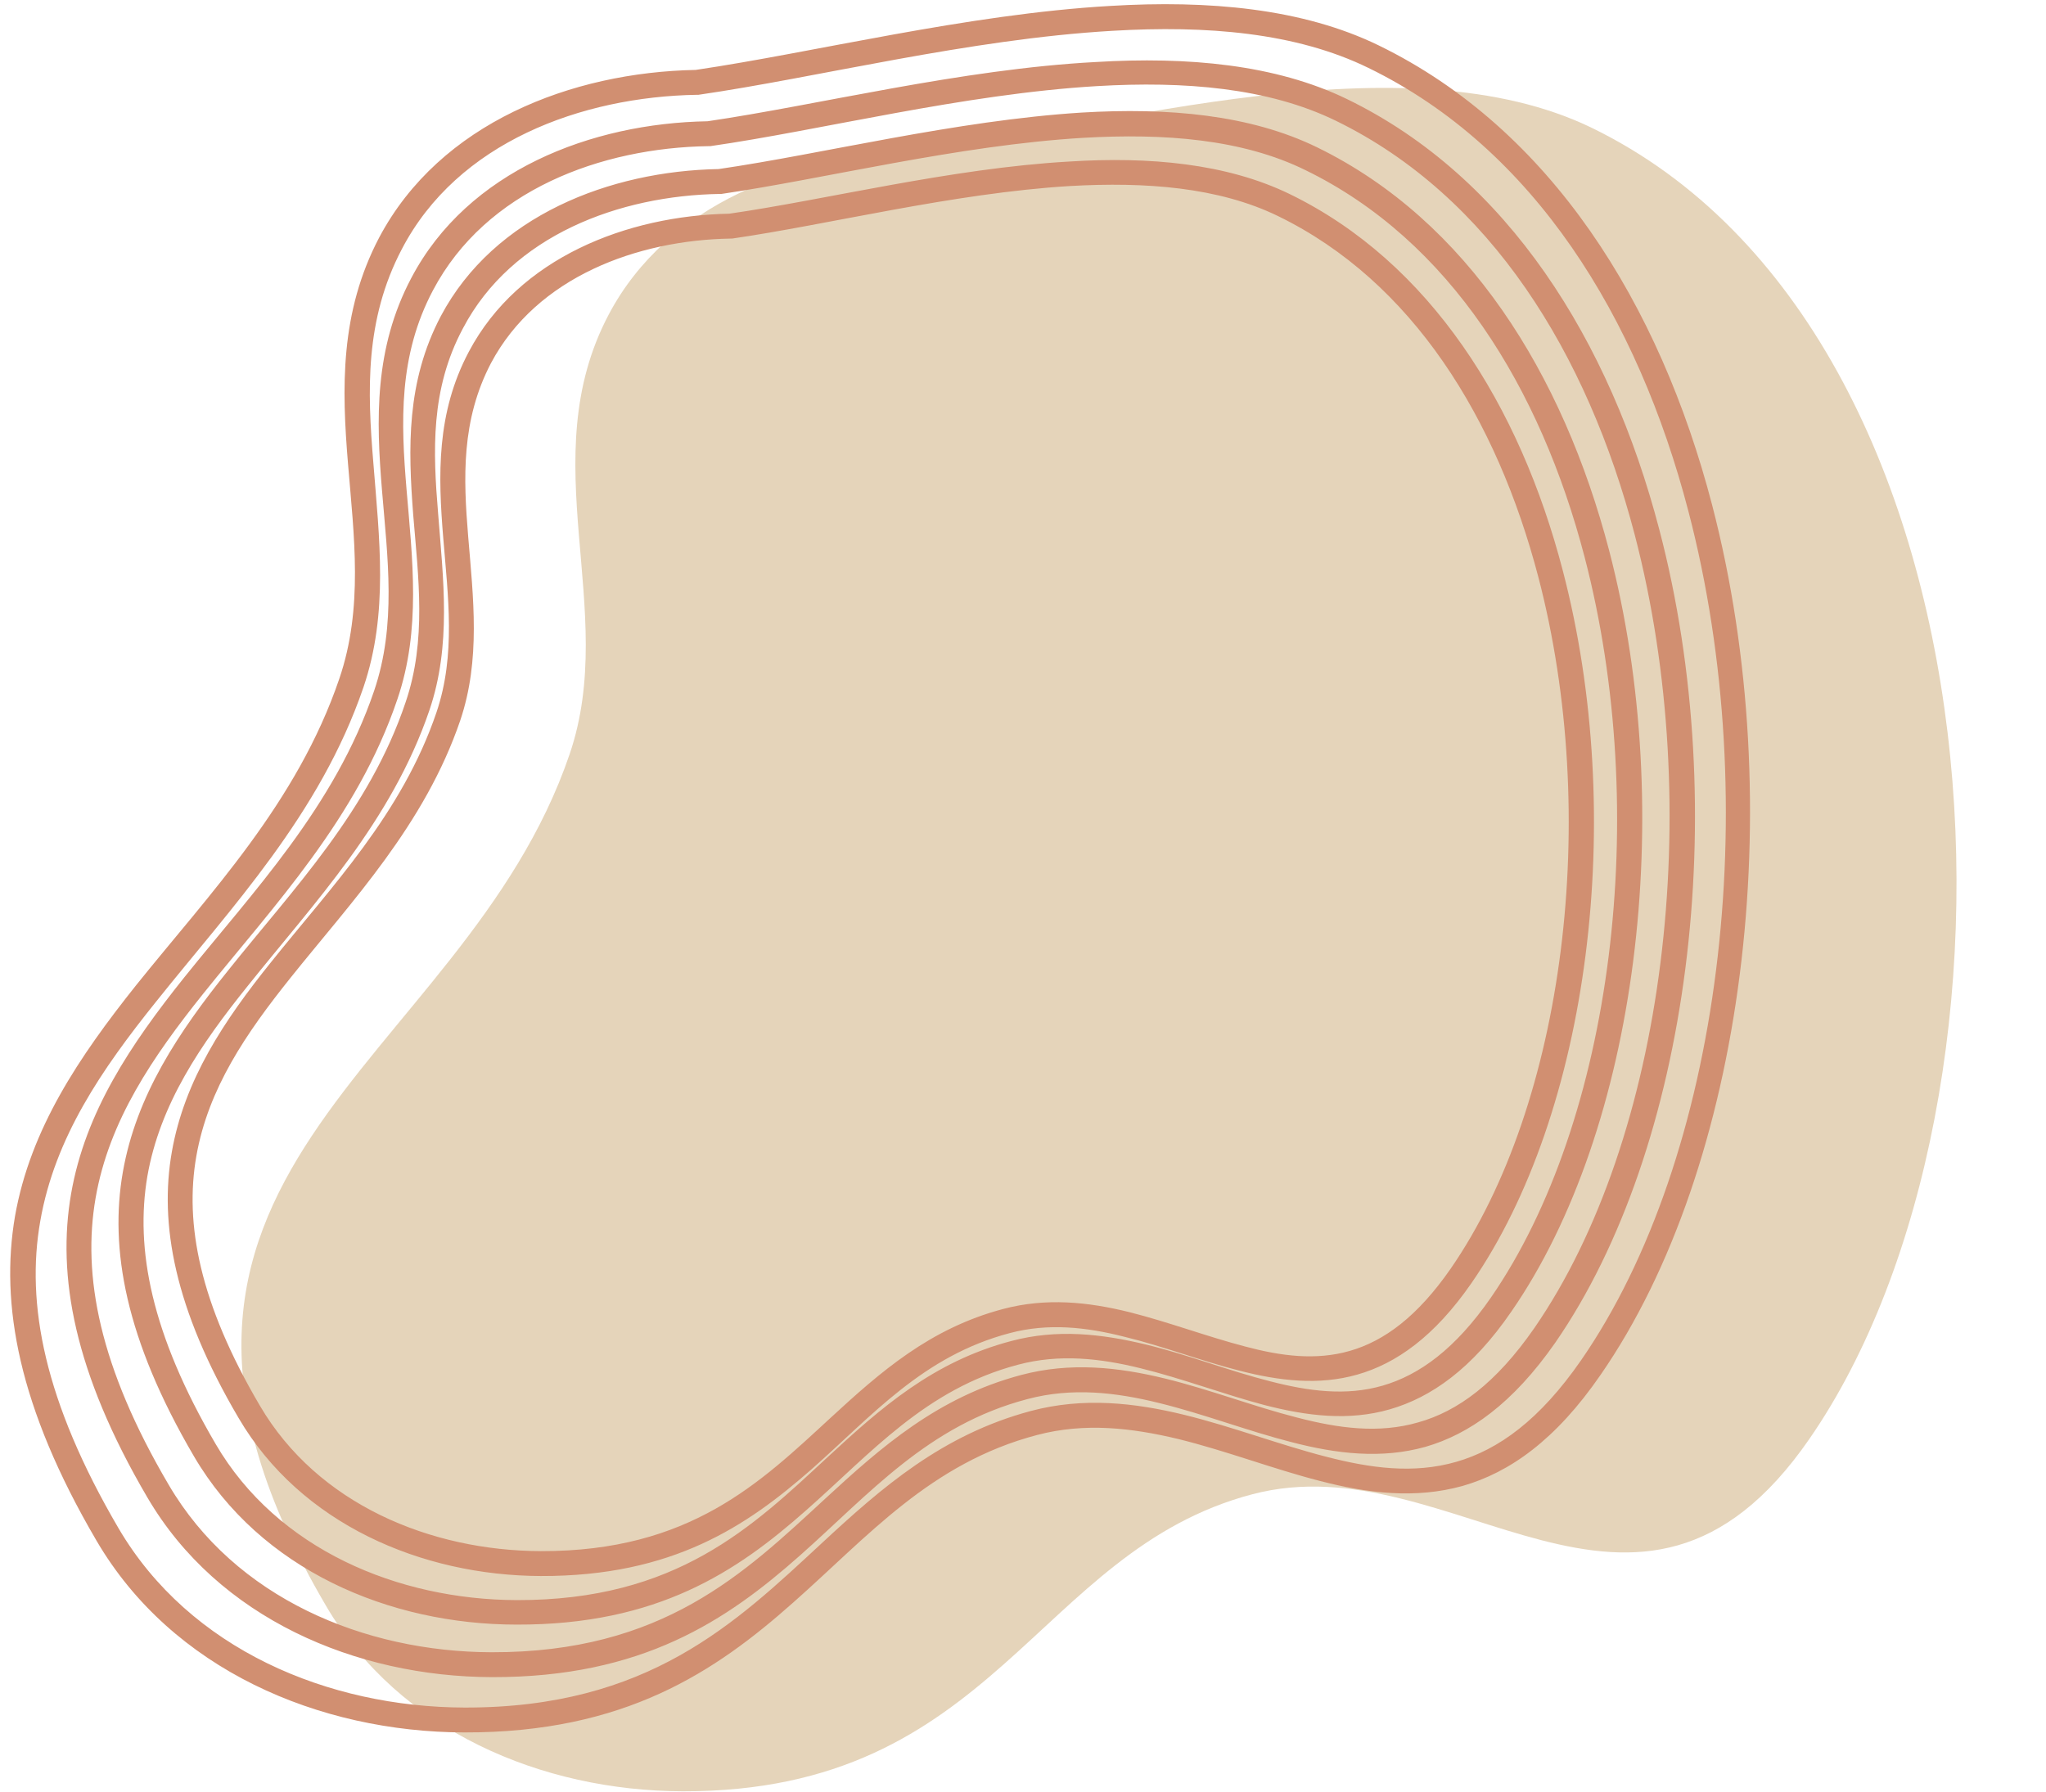
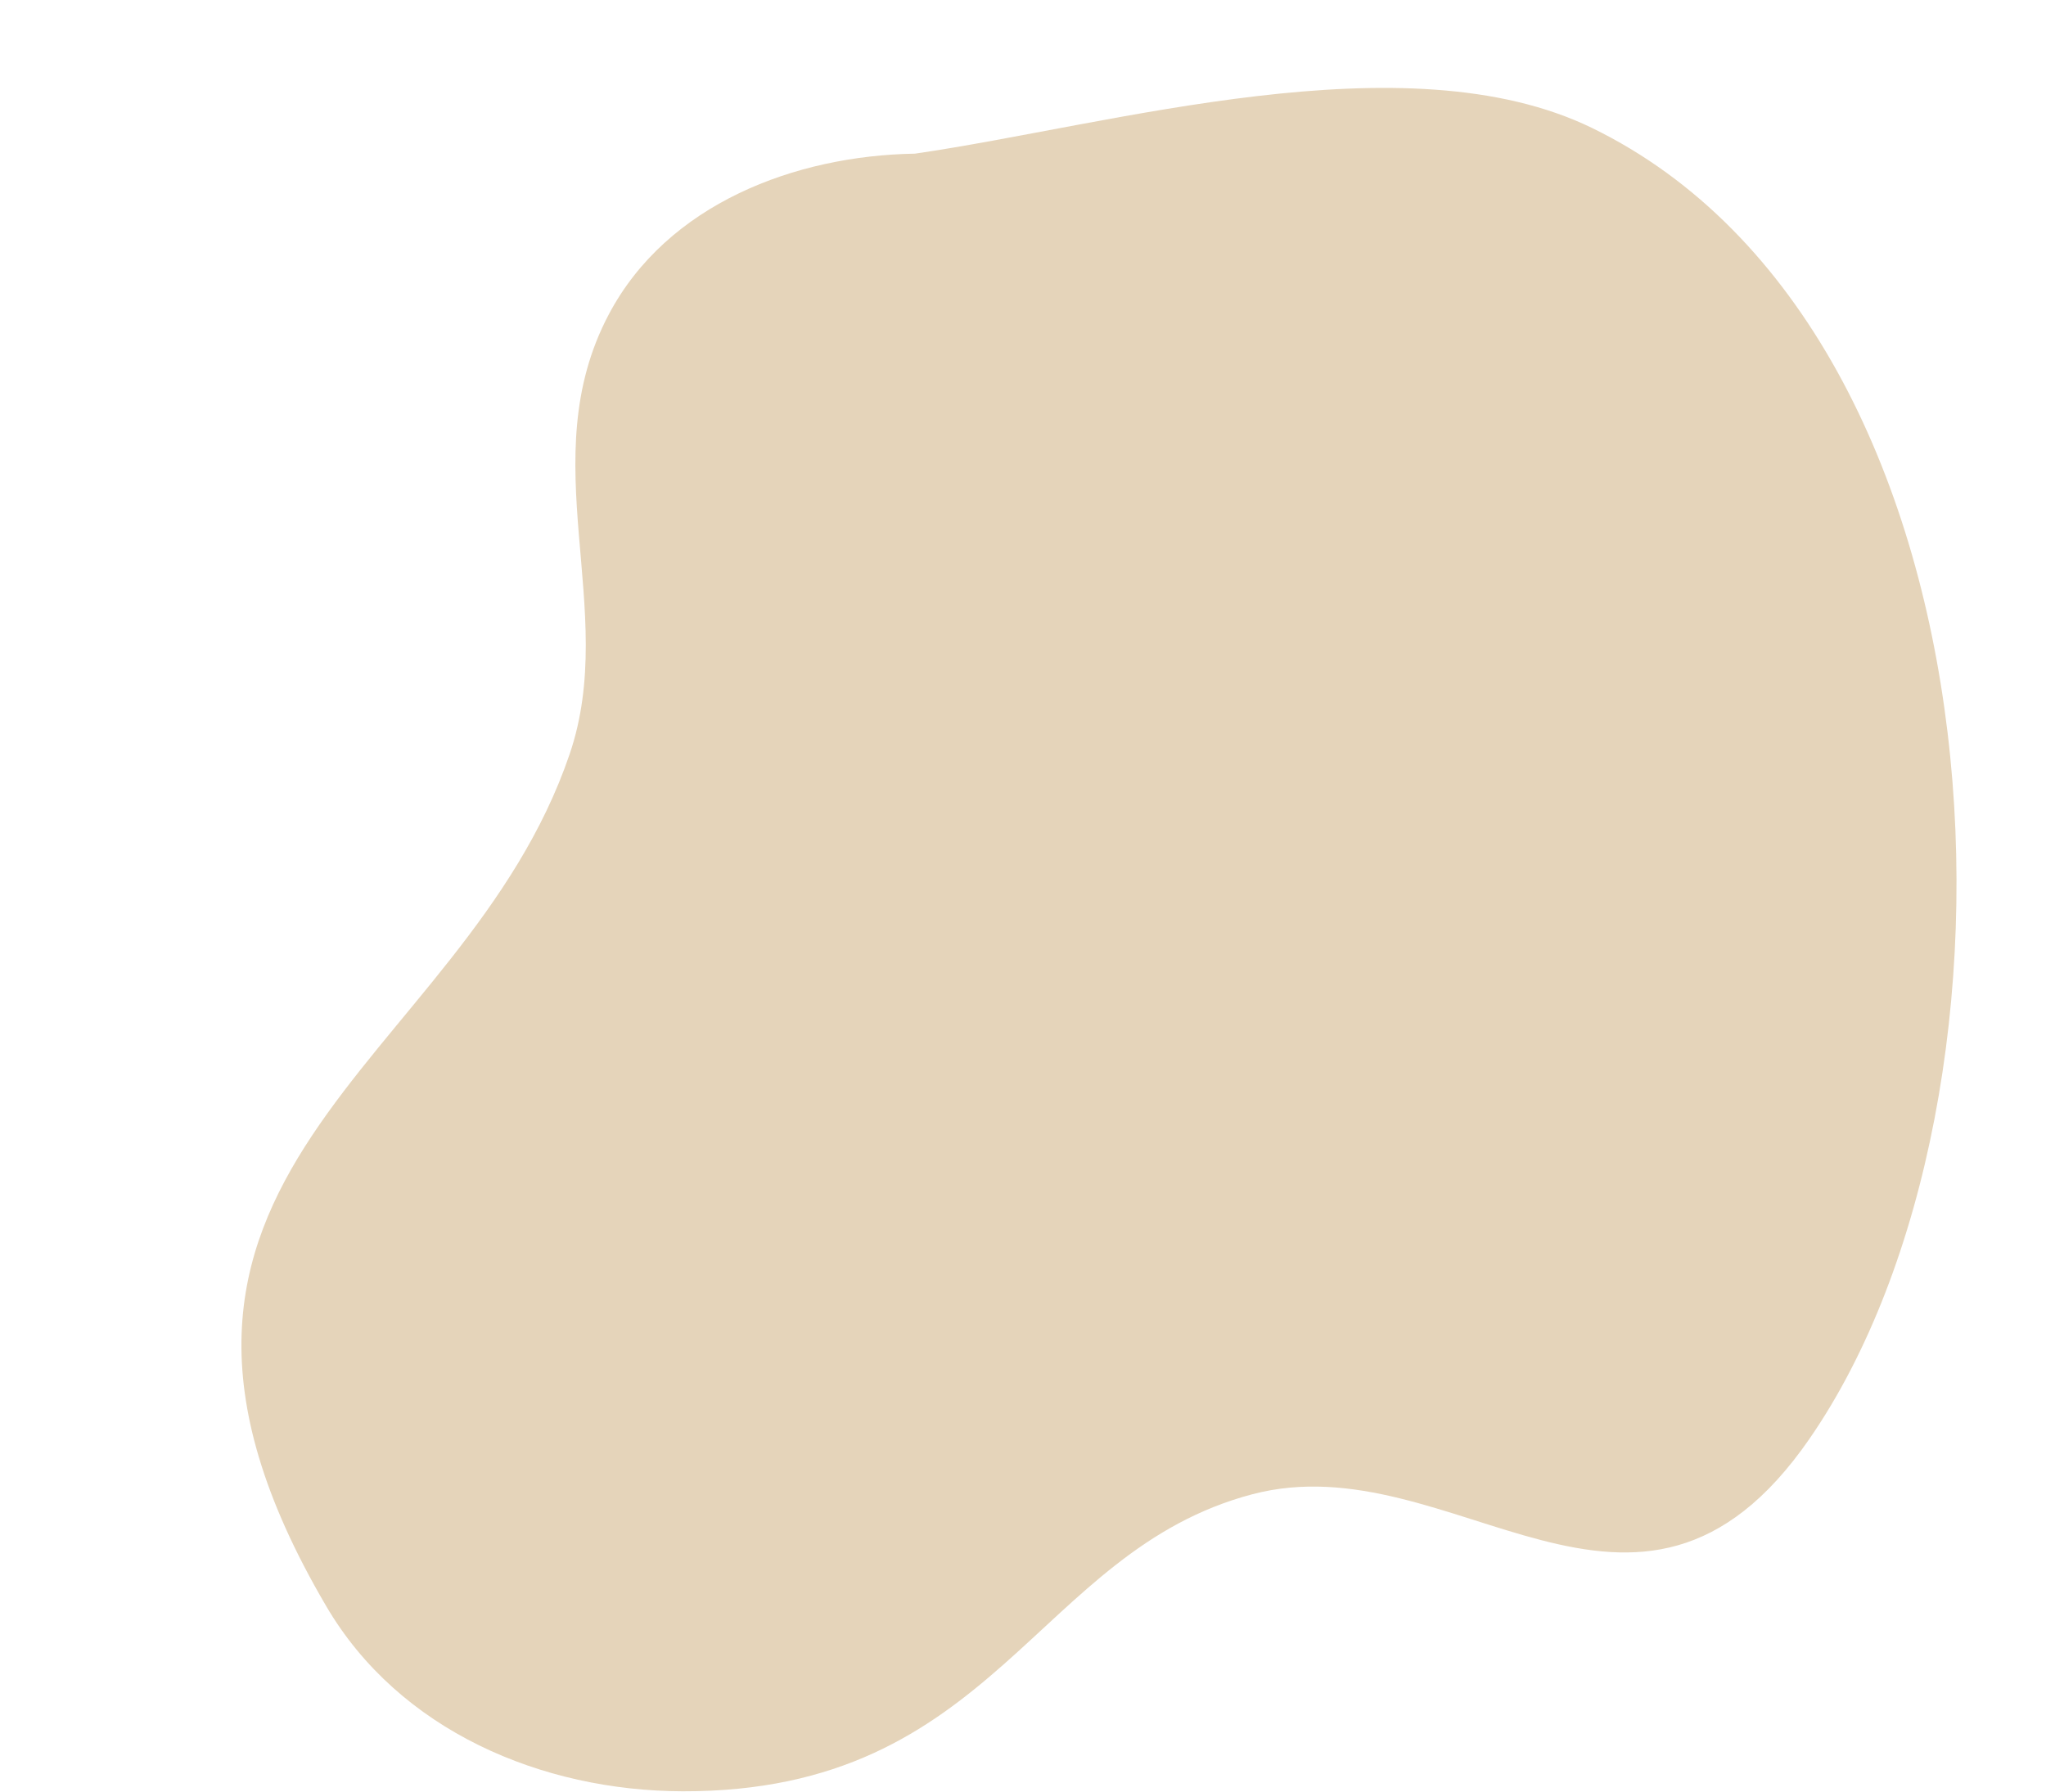
<svg xmlns="http://www.w3.org/2000/svg" fill="#000000" height="453.7" preserveAspectRatio="xMidYMid meet" version="1" viewBox="0.8 22.8 517.9 453.7" width="517.9" zoomAndPan="magnify">
  <g clip-rule="evenodd" fill-rule="evenodd">
    <g id="change1_1">
      <path d="M403.8,55.2c106.7,52,114.9,245.3,55,331.9 c-43.6,63.1-90.2,0.6-141,14c-55,14.5-64.9,75.4-144.2,75.2c-35.6-0.1-71.8-15.3-90.3-47c-64.4-109.8,34.6-135.9,61.7-215.6 c12.5-36.7-9.6-74.4,9.9-111.3c14.8-28,47.2-40.2,77.5-40.7C282.1,54.5,356.5,32.2,403.8,55.2z" fill="#e5d4ba" />
    </g>
    <g id="change2_1">
-       <path d="M185.7,83.2c0.1,0,0.3,0,0.4,0c24.3-3.5,55.9-11.5,85.5-13.3 c19.2-1.1,37.7,0.3,52.7,7.6c34.1,16.6,55.4,51.3,65.9,91.4c15.8,60.5,6.7,133.3-22.2,175.1c-8.4,12.1-16.8,18.3-25.5,20.8 c-8.7,2.5-17.5,1.3-26.5-1.1c-9.6-2.5-19.4-6.2-29.3-8.7c-10.5-2.6-21.1-3.7-32-0.8c-18.5,4.9-31,15.9-43.6,27.5 c-17.8,16.4-35.6,33.9-73.4,33.8c-28-0.1-56.5-11.9-71.1-36.8c-15.3-26-19.1-46.1-16.1-63.2c3-17.1,12.6-31.1,23.8-45.1 c15.6-19.5,34-38.8,43-65.2c5.2-15.4,3.3-31,2-46.7c-1.2-14.6-1.8-29.3,5.8-43.8C136.7,92.9,162.1,83.6,185.7,83.2z M185.4,76.9 c-25.8,0.5-53.3,11.1-65.9,34.9c-8.3,15.6-7.8,31.4-6.5,47.2c1.2,14.8,3.2,29.6-1.7,44.1c-8.7,25.7-26.8,44.4-41.9,63.3 c-11.9,14.8-21.9,29.8-25.1,48c-3.2,18.2,0.6,39.7,16.9,67.4c15.7,26.8,46.3,39.9,76.5,40c33.4,0.1,52.2-12.7,68.5-27 c15.4-13.6,28.2-28.7,50.2-34.5c9.8-2.6,19.4-1.5,28.9,0.9c9.9,2.4,19.7,6.2,29.2,8.6c10.1,2.6,20.1,3.8,29.9,1 c9.8-2.8,19.5-9.6,28.9-23.2c29.8-43.1,39.4-117.9,23.1-180.3c-10.9-41.9-33.6-78.1-69.2-95.4c-15.9-7.7-35.4-9.5-55.8-8.2 C241.5,65.4,209.8,73.4,185.4,76.9L185.4,76.9z M183,71.9c0.1,0,0.3,0,0.4,0c26-3.8,59.8-12.3,91.5-14.2 c20.6-1.2,40.4,0.3,56.4,8.2c36.5,17.8,59.4,55,70.6,97.9c16.9,64.8,7.2,142.7-23.7,187.5c-9,13-18.1,19.6-27.4,22.3 c-9.3,2.7-18.8,1.4-28.5-1.1c-10.3-2.6-20.7-6.7-31.4-9.3c-11.2-2.7-22.5-4-34.1-0.9c-19.8,5.2-33.1,17-46.5,29.4 c-19,17.6-38.2,36.3-78.7,36.2c-30-0.1-60.6-12.8-76.2-39.5C39,360.4,35,338.9,38.1,320.6c3.2-18.3,13.5-33.4,25.5-48.3 c16.6-20.8,36.3-41.5,45.9-69.7c5.6-16.5,3.5-33.1,2.2-49.8c-1.3-15.7-2-31.4,6.3-46.9C130.4,82.3,157.7,72.3,183,71.9z M182.7,65.6c-27.5,0.5-56.8,11.8-70.3,37.2c-8.8,16.7-8.3,33.5-7,50.4c1.3,15.8,3.4,31.7-1.9,47.3C94.3,228,74.9,248,58.7,268.3 c-12.7,15.8-23.4,31.8-26.8,51.2c-3.4,19.4,0.6,42.3,18,72c16.8,28.7,49.4,42.6,81.7,42.6c35.7,0.1,55.8-13.5,73.1-28.8 c16.5-14.5,30.3-30.8,53.8-37c10.5-2.8,20.9-1.6,31,0.9c10.6,2.6,21.1,6.6,31.3,9.3c10.8,2.8,21.4,4.1,31.8,1.1 c10.4-3,20.8-10.2,30.8-24.8c31.8-46,42.1-126.1,24.7-192.7c-11.7-44.7-35.8-83.4-73.9-102c-17-8.3-37.8-10.1-59.6-8.8 C242.7,53.3,208.9,61.8,182.7,65.6L182.7,65.6z M180.2,59.8c0.1,0,0.3,0,0.4,0c27.9-4,64-13.2,97.9-15.2 c22.1-1.3,43.3,0.4,60.5,8.8c39.1,19.1,63.6,58.9,75.6,104.8c18.1,69.4,7.7,152.8-25.4,200.8c-9.7,14-19.4,21.1-29.4,23.9 c-10,2.9-20.2,1.5-30.6-1.2c-11-2.8-22.1-7.1-33.5-9.9c-11.9-2.9-24-4.2-36.4-0.9c-21.1,5.6-35.4,18.2-49.7,31.4 c-20.4,18.8-41,38.9-84.4,38.8c-32.2-0.1-64.9-13.7-81.7-42.4c-17.6-29.9-21.9-53-18.5-72.6c3.4-19.6,14.5-35.8,27.3-51.8 c17.8-22.2,38.9-44.3,49.1-74.5c6-17.6,3.8-35.4,2.3-53.2c-1.4-16.8-2.1-33.7,6.7-50.3C123.8,70.9,153,60.2,180.2,59.8z M179.9,53.5c-29.4,0.5-60.7,12.5-75,39.7C95.5,111,96,129,97.5,147c1.4,17,3.7,33.9-2,50.7c-10,29.4-30.7,50.9-48.1,72.6 c-13.5,16.9-25,34-28.6,54.7c-3.6,20.7,0.7,45.2,19.3,76.9c17.9,30.6,52.8,45.4,87.2,45.5c38.1,0.1,59.5-14.4,78-30.8 c17.6-15.6,32.4-33,57.6-39.6c11.3-3,22.4-1.7,33.3,1c11.4,2.8,22.5,7.1,33.5,9.9c11.5,3,22.8,4.3,33.9,1.2 c11.1-3.2,22.1-10.9,32.9-26.4c34-49.2,45-134.7,26.3-205.9c-12.5-47.8-38.3-89.1-79-108.9c-18.1-8.8-40.4-10.8-63.6-9.4 C244.1,40.3,207.9,49.4,179.9,53.5L179.9,53.5z M177.2,46.8c0.1,0,0.3,0,0.4,0c29.8-4.3,68.4-14.1,104.8-16.2 c23.7-1.4,46.4,0.4,64.8,9.4c41.9,20.4,68.2,63.1,81,112.3c19.4,74.3,8.3,163.6-27.2,214.9c-10.4,15-20.8,22.6-31.6,25.7 c-10.8,3.1-21.7,1.6-32.9-1.3c-11.7-3-23.7-7.6-35.9-10.6c-12.7-3.1-25.6-4.5-38.8-1c-22.5,6-37.8,19.4-53,33.5 c-21.8,20.2-43.9,41.7-90.4,41.6c-34.5-0.1-69.6-14.7-87.6-45.4c-18.8-32.1-23.5-56.8-19.8-77.8c3.7-21.1,15.5-38.3,29.3-55.5 c19-23.8,41.5-47.4,52.5-79.6c6.4-18.8,4-37.8,2.5-56.9c-1.5-18-2.2-36.1,7.2-54C116.6,58.8,148,47.3,177.2,46.8z M176.9,40.5 c-31.4,0.6-64.7,13.4-80.1,42.4c-10,19-9.5,38.2-7.9,57.4c1.5,18.2,3.9,36.4-2.2,54.3c-10.7,31.5-32.9,54.5-51.5,77.7 c-14.4,18.1-26.7,36.3-30.6,58.4c-3.8,22.2,0.8,48.3,20.6,82.1c19.1,32.7,56.3,48.5,93.1,48.6c40.7,0.1,63.6-15.4,83.3-32.9 c18.9-16.7,34.7-35.3,61.7-42.4c12.1-3.2,24-1.8,35.7,1c12.2,3,24.1,7.6,35.8,10.6c12.3,3.2,24.3,4.6,36.2,1.3 c11.9-3.4,23.6-11.6,35-28.2c36.4-52.6,48-144,28.2-220.1c-13.3-51.1-40.9-95.2-84.4-116.4c-19.3-9.4-43.1-11.5-68-10 C245.5,26.4,206.8,36.1,176.9,40.5L176.9,40.5z" fill="#d18f71" />
-     </g>
+       </g>
  </g>
</svg>